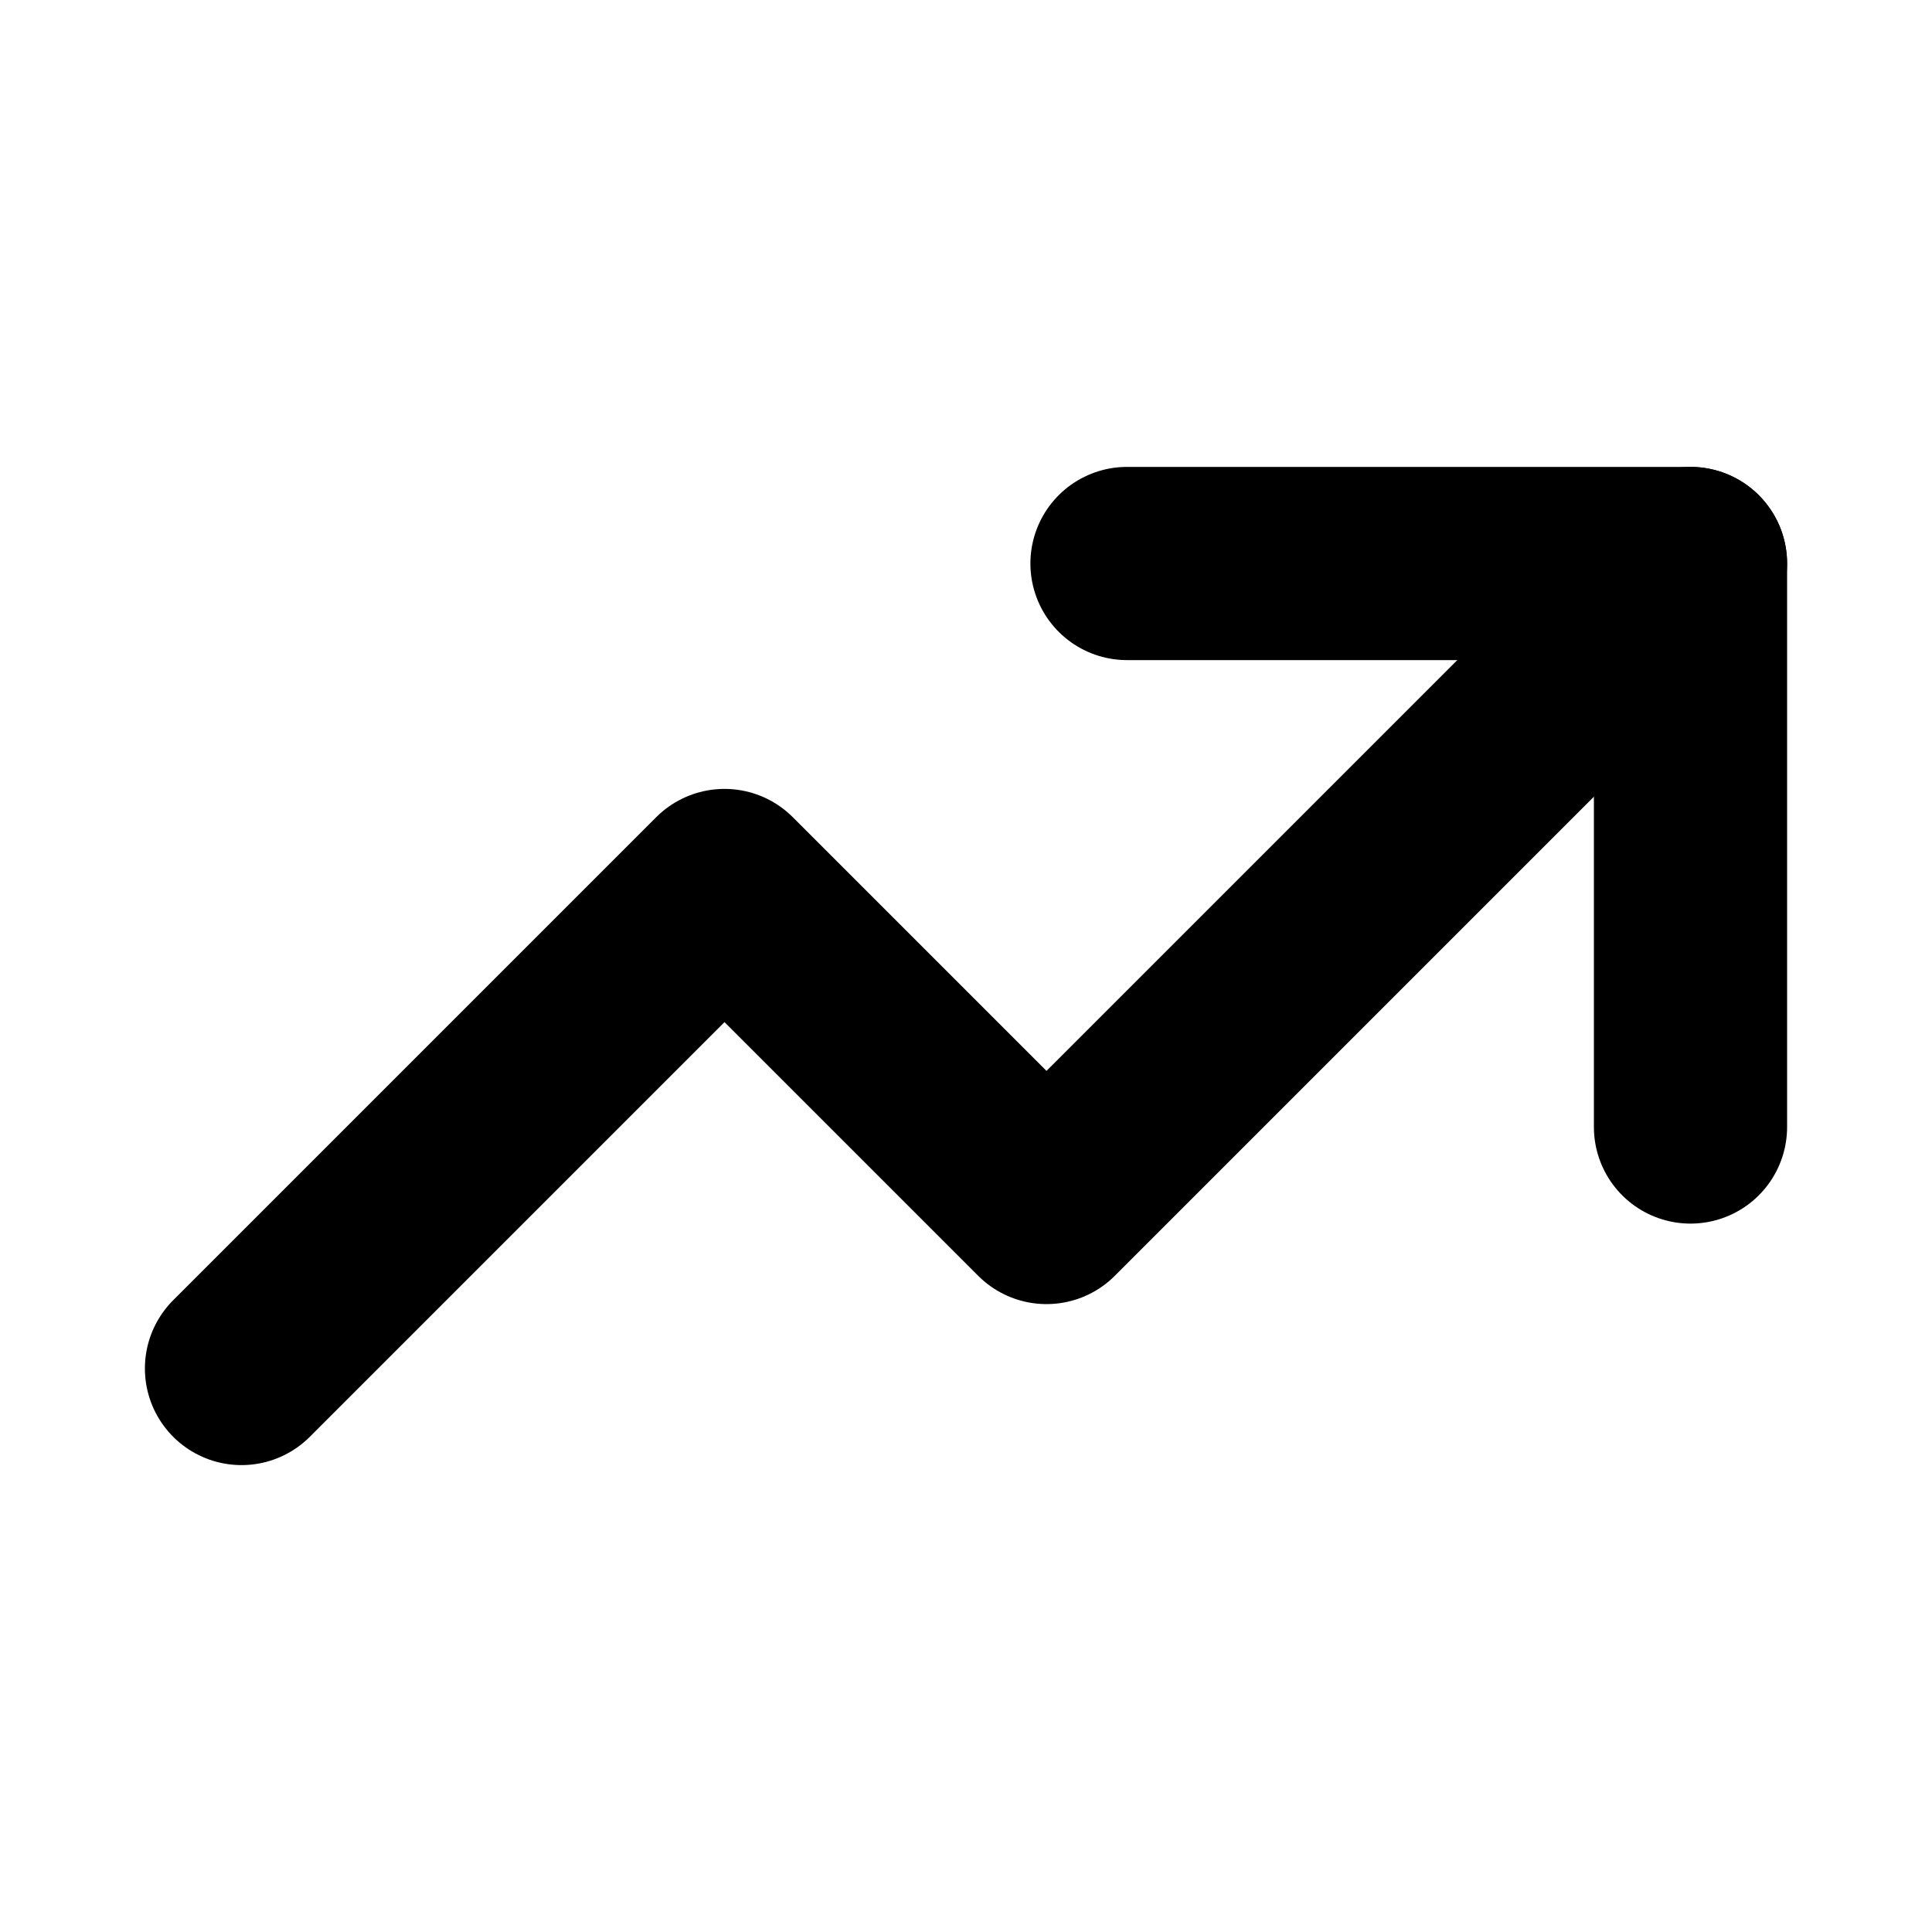
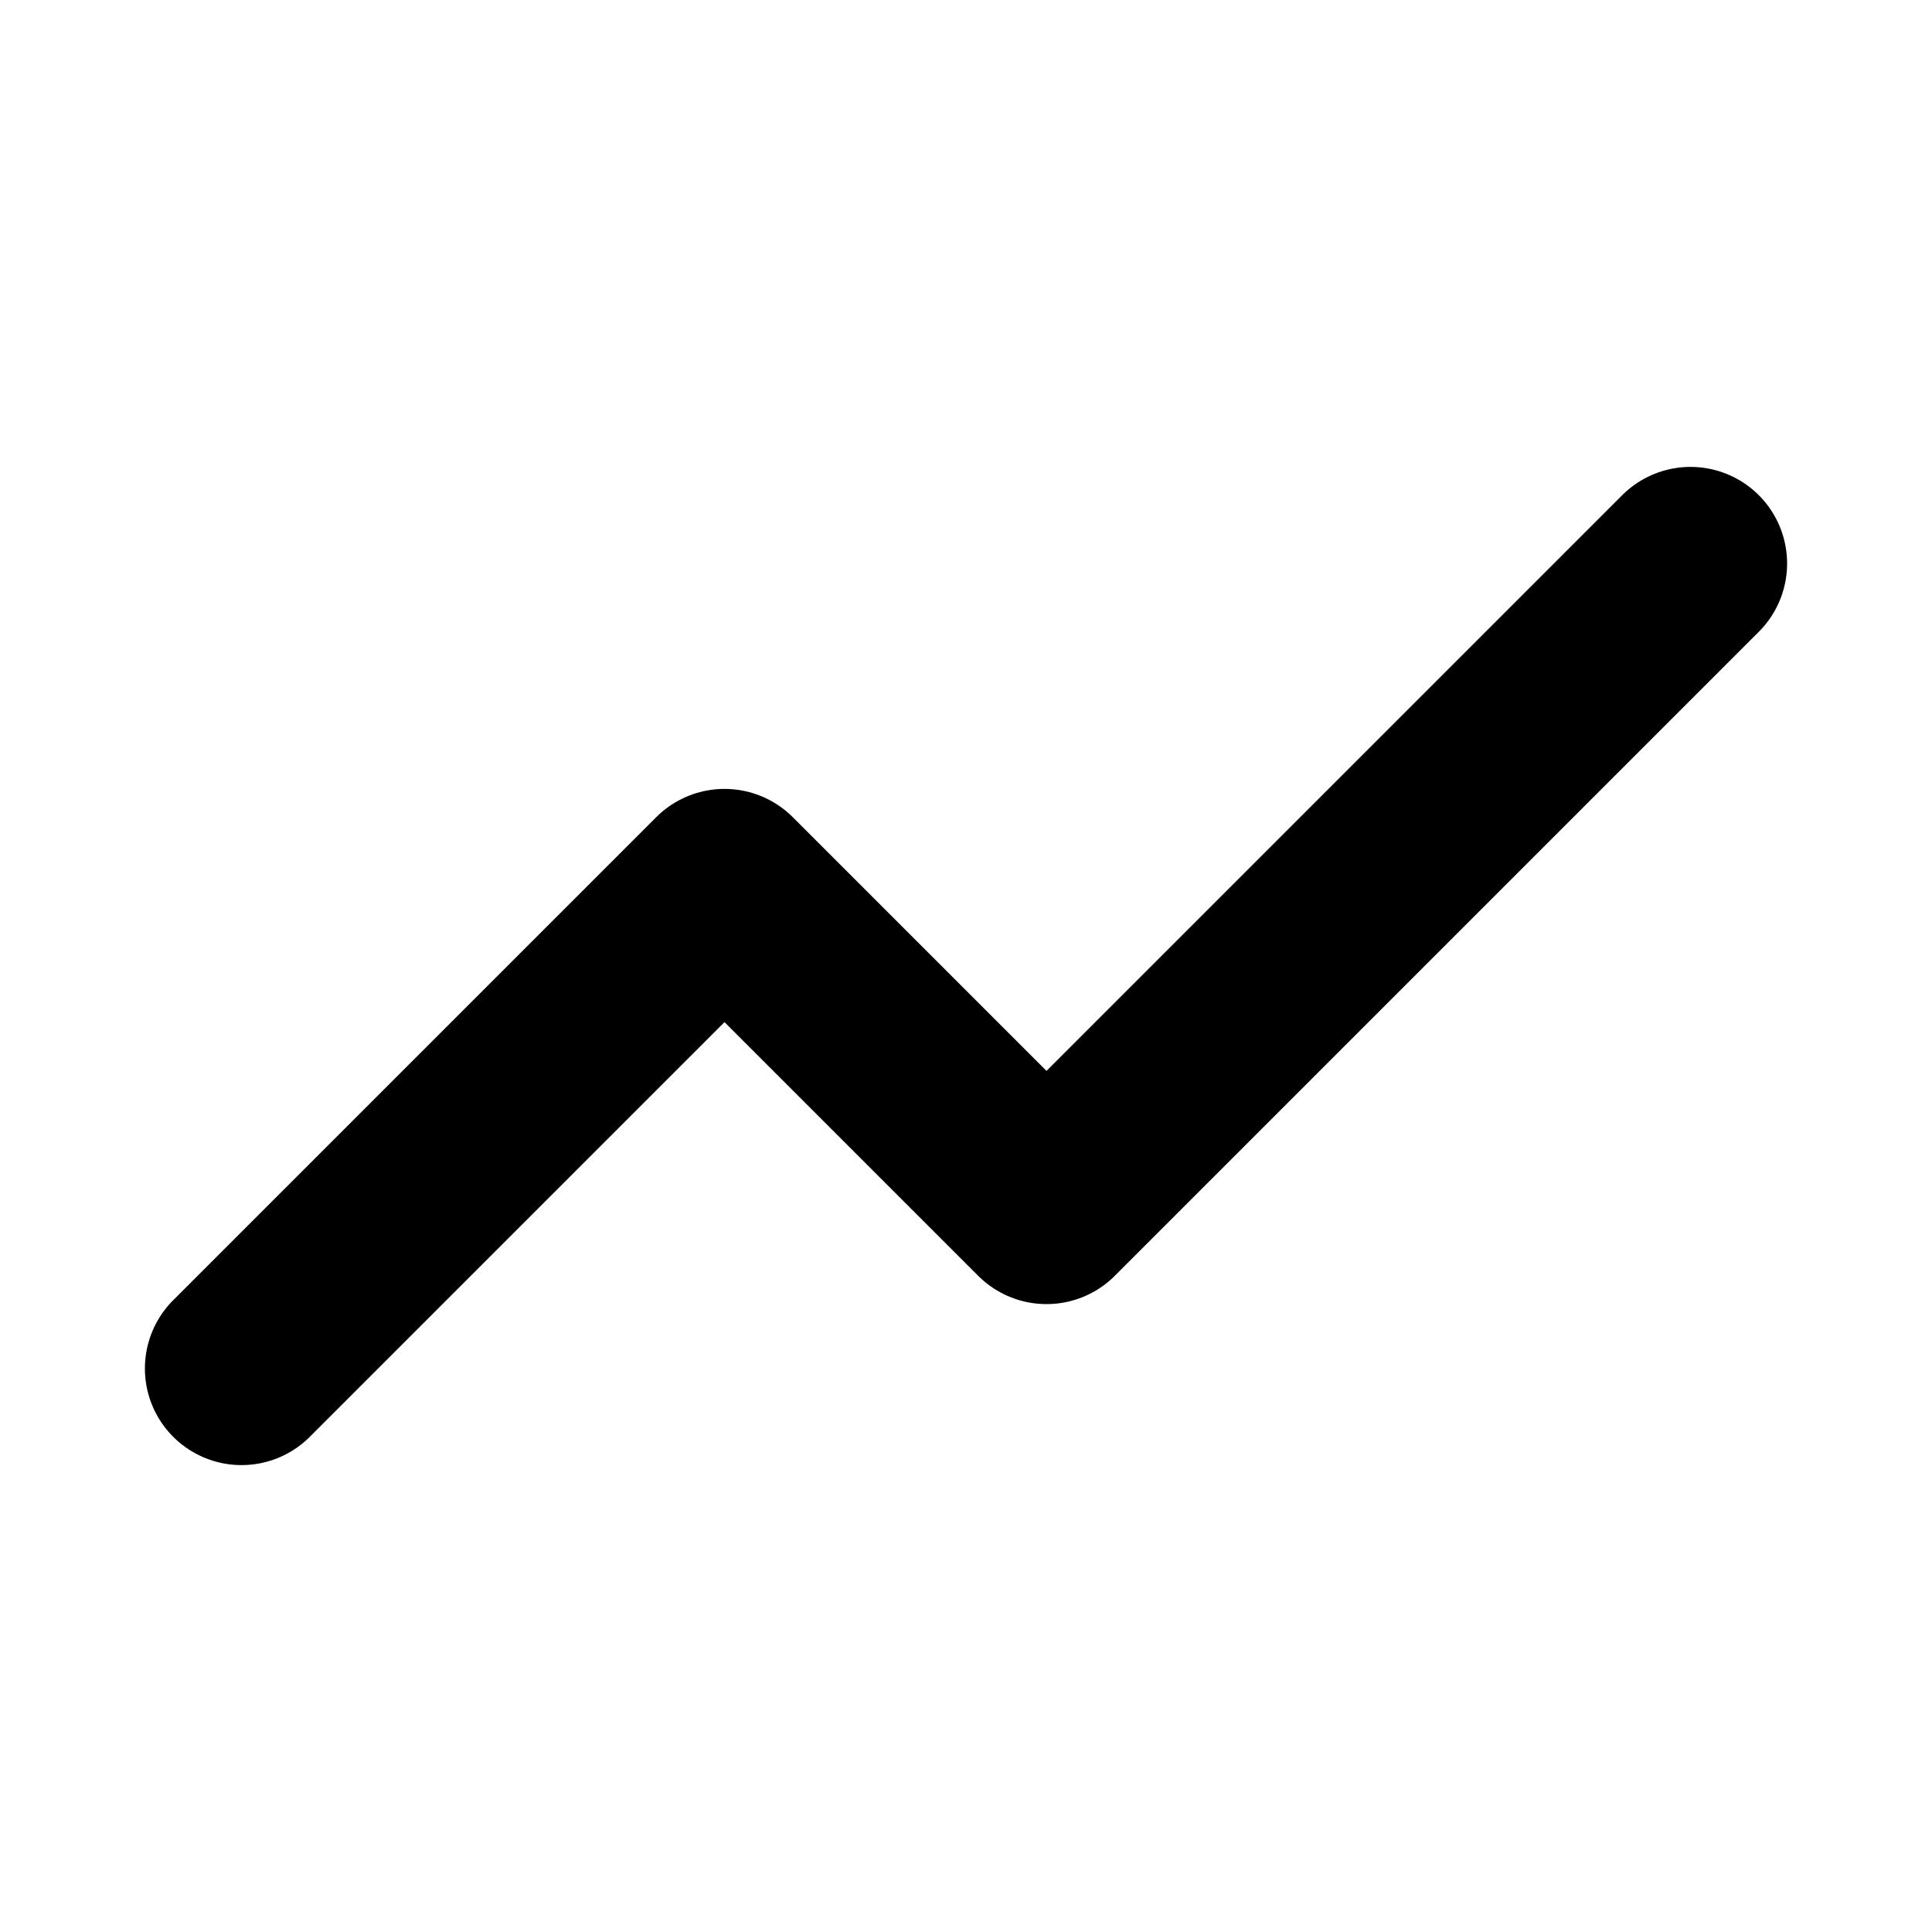
<svg xmlns="http://www.w3.org/2000/svg" width="150" height="150" viewBox="0 0 150 150" fill="none">
  <g clip-path="url(#clip0_262_237)">
    <path d="M18.75 106.25L56.25 68.75L81.25 93.75L131.25 43.75" stroke="black" stroke-width="15" stroke-linecap="round" stroke-linejoin="round" />
-     <path d="M87.5 43.75H131.25V87.5" stroke="black" stroke-width="15" stroke-linecap="round" stroke-linejoin="round" />
  </g>
  <defs>
    <clipPath id="clip0_262_237">
      <rect width="150" height="150" fill="white" />
    </clipPath>
  </defs>
</svg>